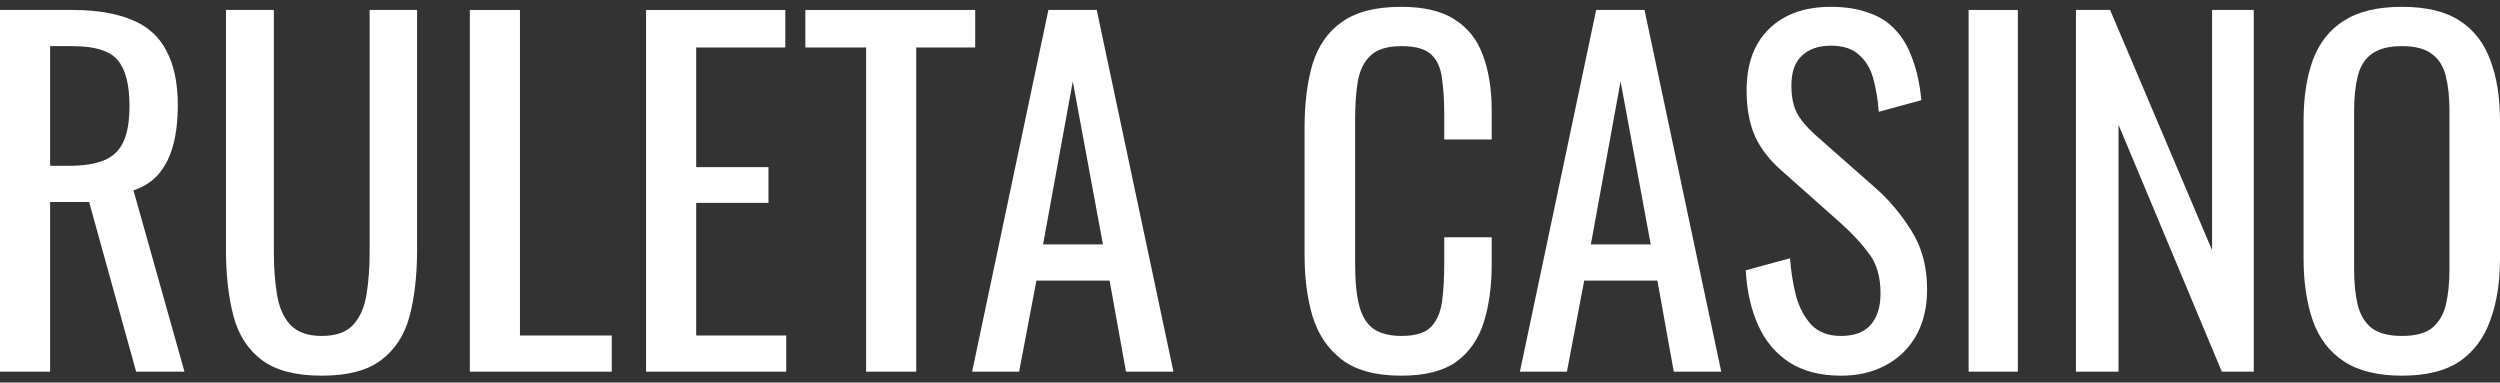
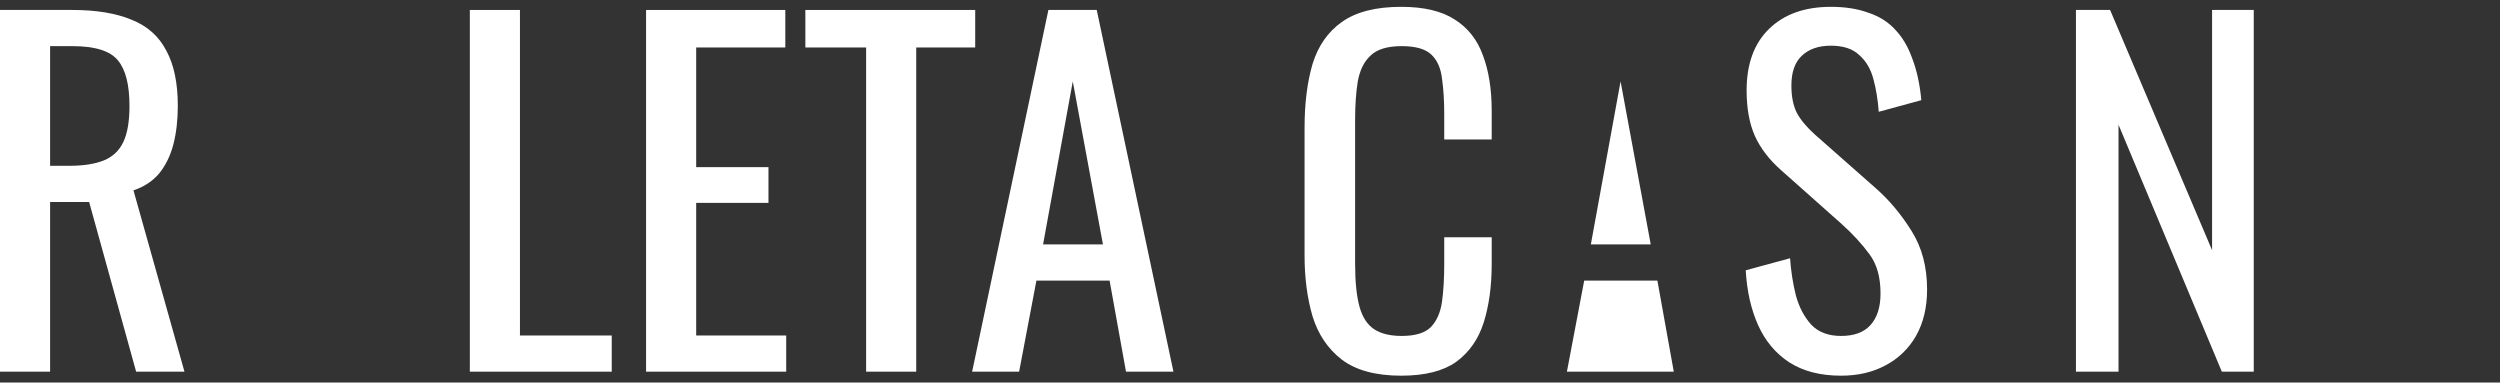
<svg xmlns="http://www.w3.org/2000/svg" width="183" height="28" viewBox="0 0 183 28" fill="none">
  <rect x="0" y="0" width="183" height="28" fill="#333333" stroke="none" />
  <g id="Ruleta Casino">
    <path d="M0 27.206V0.729H5.291C7.043 0.729 8.493 0.969 9.64 1.448C10.787 1.906 11.631 2.657 12.172 3.703C12.735 4.728 13.016 6.079 13.016 7.757C13.016 8.781 12.908 9.718 12.691 10.568C12.475 11.396 12.129 12.104 11.653 12.693C11.177 13.259 10.549 13.673 9.77 13.935L13.503 27.206H9.965L6.524 14.784H3.668V27.206H0ZM3.668 12.137H5.064C6.102 12.137 6.946 12.006 7.595 11.745C8.244 11.483 8.721 11.036 9.023 10.404C9.326 9.772 9.478 8.89 9.478 7.757C9.478 6.209 9.197 5.098 8.634 4.423C8.071 3.725 6.957 3.377 5.291 3.377H3.668V12.137Z" fill="white" />
-     <path d="M23.552 27.5C21.648 27.5 20.187 27.119 19.17 26.356C18.153 25.593 17.461 24.525 17.093 23.152C16.725 21.758 16.541 20.134 16.541 18.282V0.729H20.046V18.445C20.046 19.579 20.122 20.614 20.274 21.551C20.425 22.488 20.75 23.229 21.247 23.774C21.767 24.318 22.535 24.591 23.552 24.591C24.591 24.591 25.359 24.318 25.857 23.774C26.354 23.229 26.679 22.488 26.83 21.551C26.982 20.614 27.058 19.579 27.058 18.445V0.729H30.531V18.282C30.531 20.134 30.347 21.758 29.979 23.152C29.611 24.525 28.919 25.593 27.901 26.356C26.906 27.119 25.456 27.5 23.552 27.5Z" fill="white" />
    <path d="M34.392 27.206V0.729H38.06V24.558H44.779V27.206H34.392Z" fill="white" />
    <path d="M47.293 27.206V0.729H57.485V3.475H50.961V12.235H56.252V14.85H50.961V24.558H57.55V27.206H47.293Z" fill="white" />
    <path d="M63.4 27.206V3.475H58.953V0.729H71.385V3.475H67.068V27.206H63.4Z" fill="white" />
    <path d="M71.16 27.206L76.743 0.729H80.281L85.896 27.206H82.423L81.222 20.538H75.866L74.6 27.206H71.16ZM76.353 17.89H80.735L78.528 5.959L76.353 17.89Z" fill="white" />
    <path d="M102.57 27.5C100.709 27.5 99.259 27.108 98.221 26.323C97.204 25.539 96.489 24.482 96.078 23.152C95.689 21.823 95.494 20.341 95.494 18.707V9.358C95.494 7.571 95.689 6.013 96.078 4.684C96.489 3.355 97.204 2.331 98.221 1.611C99.259 0.87 100.709 0.5 102.57 0.5C104.215 0.5 105.513 0.805 106.465 1.415C107.439 2.025 108.131 2.897 108.542 4.03C108.975 5.163 109.192 6.525 109.192 8.116V10.208H105.718V8.345C105.718 7.364 105.664 6.504 105.556 5.763C105.47 5 105.21 4.412 104.777 3.998C104.344 3.584 103.62 3.377 102.602 3.377C101.564 3.377 100.806 3.605 100.33 4.063C99.854 4.499 99.54 5.131 99.389 5.959C99.259 6.765 99.194 7.713 99.194 8.803V19.295C99.194 20.625 99.302 21.682 99.519 22.466C99.735 23.229 100.092 23.774 100.59 24.101C101.088 24.427 101.759 24.591 102.602 24.591C103.598 24.591 104.312 24.373 104.745 23.937C105.178 23.479 105.448 22.858 105.556 22.074C105.664 21.289 105.718 20.374 105.718 19.328V17.367H109.192V19.328C109.192 20.941 108.997 22.368 108.607 23.61C108.218 24.831 107.547 25.789 106.595 26.487C105.643 27.162 104.301 27.5 102.57 27.5Z" fill="white" />
-     <path d="M111.257 27.206L116.84 0.729H120.378L125.994 27.206H122.521L121.32 20.538H115.964L114.698 27.206H111.257ZM116.451 17.89H120.833L118.626 5.959L116.451 17.89Z" fill="white" />
+     <path d="M111.257 27.206H120.378L125.994 27.206H122.521L121.32 20.538H115.964L114.698 27.206H111.257ZM116.451 17.89H120.833L118.626 5.959L116.451 17.89Z" fill="white" />
    <path d="M134.766 27.5C133.251 27.5 131.985 27.173 130.968 26.519C129.973 25.866 129.215 24.961 128.696 23.806C128.177 22.651 127.874 21.311 127.787 19.786L131.033 18.903C131.098 19.84 131.239 20.745 131.455 21.616C131.693 22.488 132.072 23.207 132.591 23.774C133.11 24.318 133.835 24.591 134.766 24.591C135.718 24.591 136.432 24.329 136.908 23.806C137.406 23.262 137.655 22.488 137.655 21.485C137.655 20.287 137.384 19.328 136.843 18.609C136.302 17.868 135.621 17.127 134.798 16.386L130.384 12.464C129.518 11.701 128.88 10.873 128.469 9.979C128.058 9.064 127.852 7.942 127.852 6.613C127.852 4.673 128.404 3.169 129.508 2.102C130.611 1.034 132.115 0.5 134.019 0.5C135.058 0.5 135.967 0.642 136.746 0.925C137.546 1.186 138.206 1.6 138.726 2.167C139.267 2.734 139.689 3.453 139.992 4.324C140.316 5.174 140.533 6.177 140.641 7.332L137.525 8.182C137.46 7.31 137.33 6.515 137.135 5.795C136.941 5.054 136.594 4.466 136.097 4.03C135.621 3.573 134.928 3.344 134.019 3.344C133.11 3.344 132.396 3.594 131.877 4.096C131.379 4.575 131.13 5.294 131.13 6.253C131.13 7.059 131.26 7.724 131.52 8.247C131.801 8.77 132.245 9.304 132.851 9.849L137.298 13.771C138.293 14.643 139.169 15.689 139.927 16.909C140.684 18.108 141.063 19.535 141.063 21.191C141.063 22.499 140.792 23.632 140.251 24.591C139.71 25.528 138.964 26.247 138.012 26.748C137.081 27.249 135.999 27.5 134.766 27.5Z" fill="white" />
-     <path d="M144.103 27.206V0.729H147.706V27.206H144.103Z" fill="white" />
    <path d="M151.959 27.206V0.729H154.459L161.924 18.315V0.729H164.975V27.206H162.638L155.075 9.13V27.206H151.959Z" fill="white" />
-     <path d="M175.827 27.5C174.052 27.5 172.635 27.151 171.575 26.454C170.514 25.757 169.757 24.765 169.302 23.479C168.848 22.172 168.621 20.646 168.621 18.903V8.868C168.621 7.125 168.848 5.632 169.302 4.39C169.779 3.126 170.536 2.167 171.575 1.513C172.635 0.838 174.052 0.5 175.827 0.5C177.601 0.5 179.008 0.838 180.046 1.513C181.085 2.189 181.831 3.148 182.286 4.39C182.762 5.632 183 7.125 183 8.868V18.936C183 20.657 182.762 22.161 182.286 23.447C181.831 24.732 181.085 25.735 180.046 26.454C179.008 27.151 177.601 27.5 175.827 27.5ZM175.827 24.591C176.8 24.591 177.536 24.395 178.034 24.002C178.532 23.588 178.867 23.022 179.04 22.303C179.213 21.562 179.3 20.701 179.3 19.72V8.116C179.3 7.136 179.213 6.297 179.04 5.599C178.867 4.88 178.532 4.335 178.034 3.965C177.536 3.573 176.8 3.377 175.827 3.377C174.853 3.377 174.106 3.573 173.587 3.965C173.089 4.335 172.754 4.88 172.581 5.599C172.408 6.297 172.321 7.136 172.321 8.116V19.72C172.321 20.701 172.408 21.562 172.581 22.303C172.754 23.022 173.089 23.588 173.587 24.002C174.106 24.395 174.853 24.591 175.827 24.591Z" fill="white" />
  </g>
</svg>